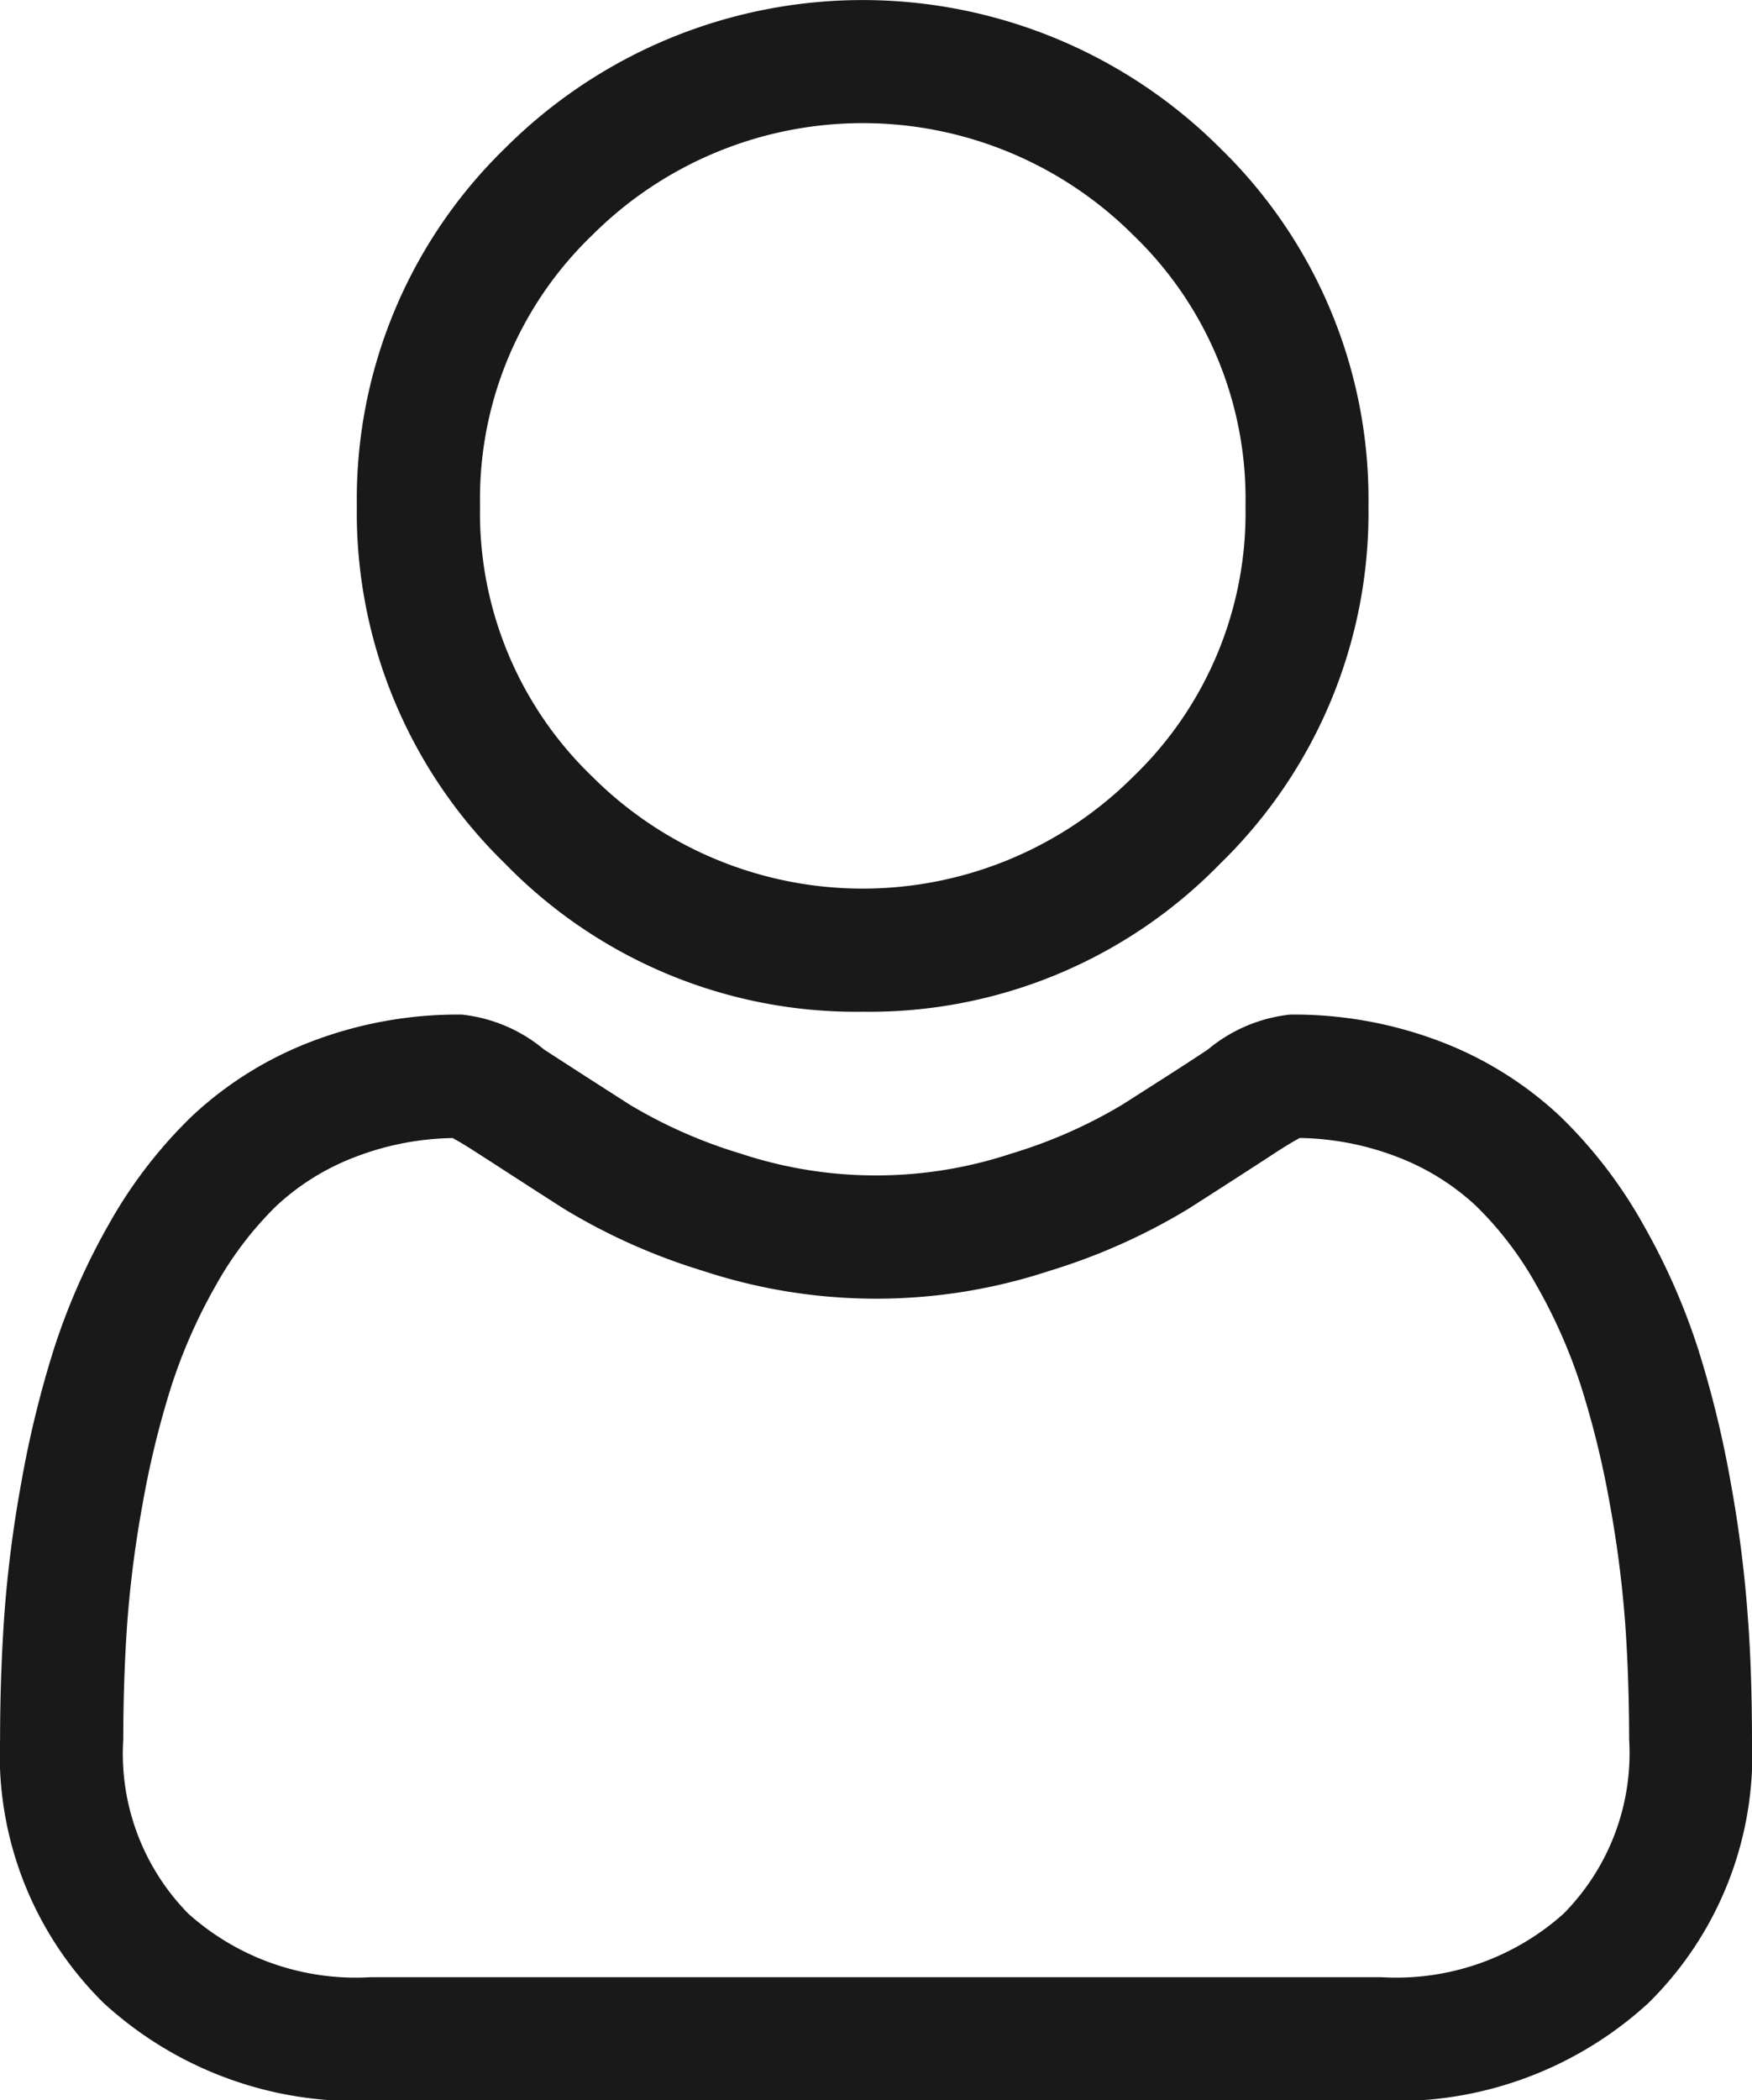
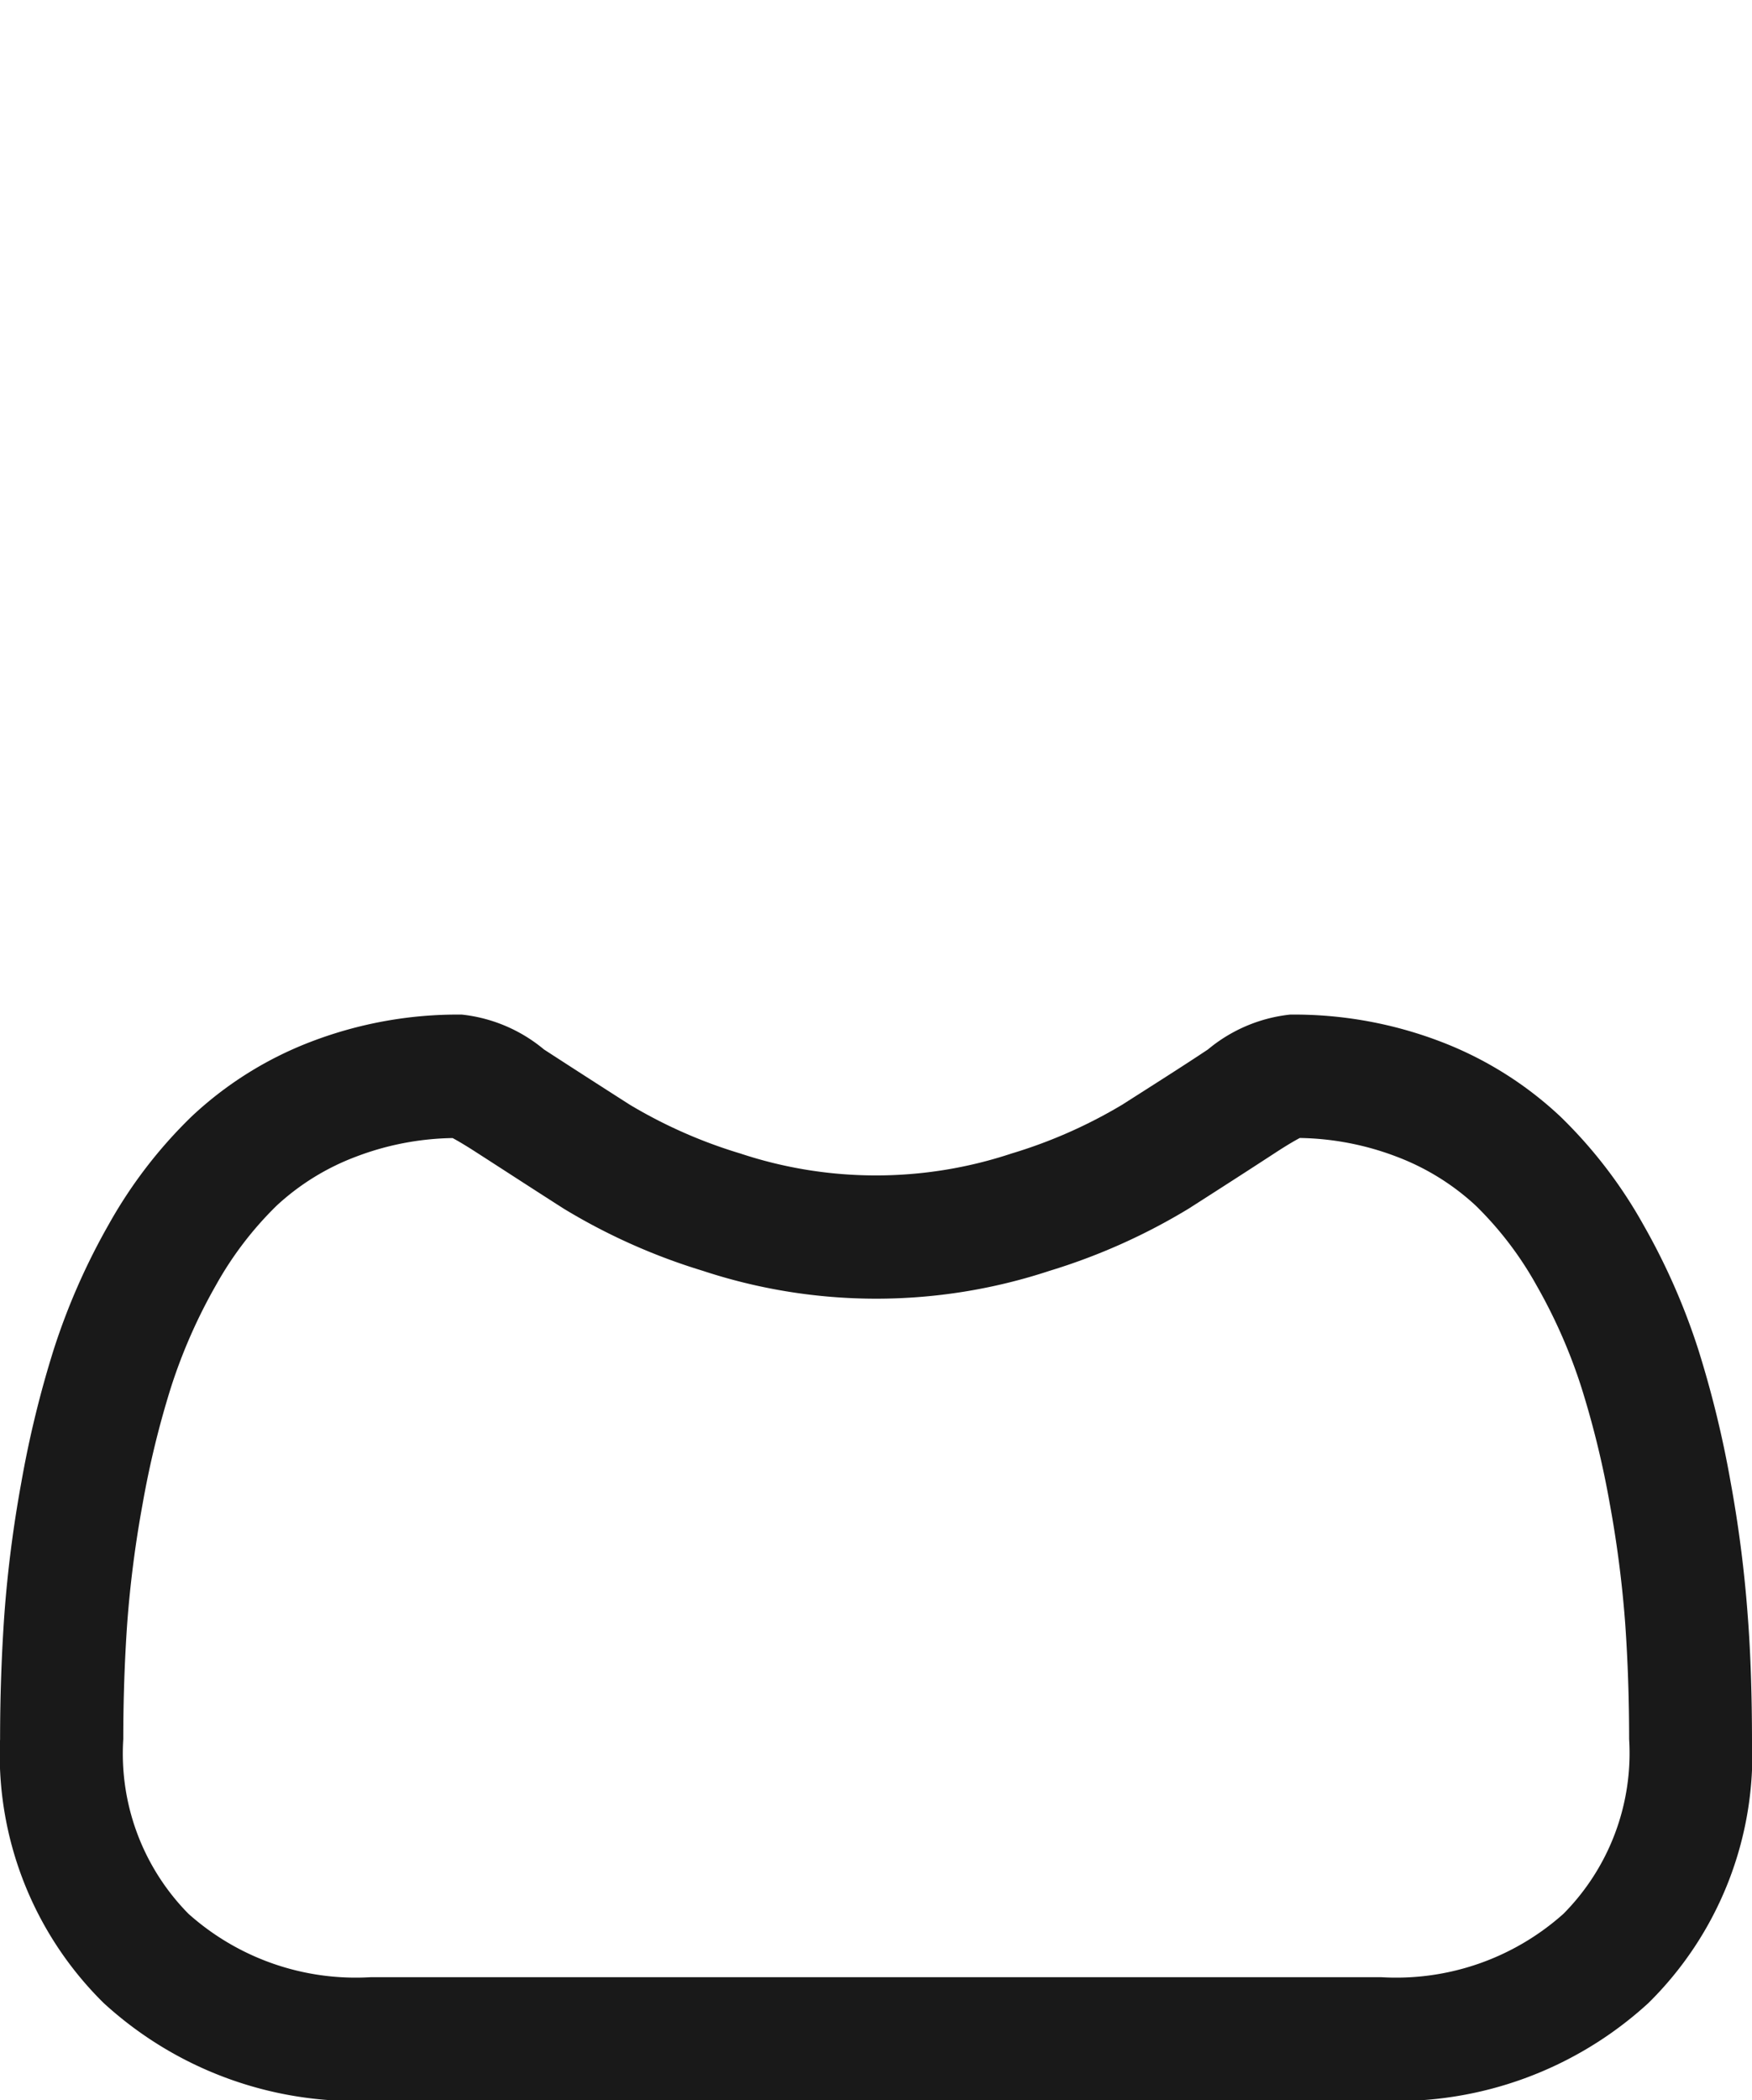
<svg xmlns="http://www.w3.org/2000/svg" width="21.515" height="25.787" viewBox="0 0 21.515 25.787">
  <g id="user" transform="translate(0)">
-     <path id="Path_8839" data-name="Path 8839" d="M93.242,12.422a6.01,6.01,0,0,0,4.392-1.82,6.01,6.01,0,0,0,1.819-4.391,6.011,6.011,0,0,0-1.82-4.391,6.21,6.21,0,0,0-8.783,0,6.01,6.01,0,0,0-1.82,4.391,6.01,6.01,0,0,0,1.82,4.392A6.012,6.012,0,0,0,93.242,12.422ZM89.92,2.888a4.7,4.7,0,0,1,6.646,0,4.49,4.49,0,0,1,1.377,3.323,4.49,4.49,0,0,1-1.377,3.323,4.7,4.7,0,0,1-6.646,0,4.489,4.489,0,0,1-1.377-3.323A4.49,4.49,0,0,1,89.92,2.888Zm0,0" transform="translate(-82.648)" fill="rgba(0,0,0,0.9)" />
    <path id="Path_8840" data-name="Path 8840" d="M21.462,254.689a15.342,15.342,0,0,0-.209-1.629,12.839,12.839,0,0,0-.4-1.638,8.093,8.093,0,0,0-.674-1.528,5.759,5.759,0,0,0-1.015-1.323,4.478,4.478,0,0,0-1.459-.917,5.042,5.042,0,0,0-1.862-.337,1.89,1.89,0,0,0-1.009.428c-.3.2-.657.426-1.052.678a6.026,6.026,0,0,1-1.361.6,5.284,5.284,0,0,1-3.328,0,6.008,6.008,0,0,1-1.36-.6c-.391-.25-.745-.478-1.053-.678a1.889,1.889,0,0,0-1.009-.428,5.036,5.036,0,0,0-1.862.337,4.474,4.474,0,0,0-1.459.917,5.761,5.761,0,0,0-1.015,1.323,8.108,8.108,0,0,0-.673,1.528,12.868,12.868,0,0,0-.4,1.638,15.237,15.237,0,0,0-.209,1.63c-.034.492-.052,1-.052,1.523a4.282,4.282,0,0,0,1.272,3.24,4.578,4.578,0,0,0,3.277,1.2H16.966a4.578,4.578,0,0,0,3.277-1.2,4.28,4.28,0,0,0,1.272-3.24C21.514,255.693,21.5,255.18,21.462,254.689ZM19.2,258.357a3.082,3.082,0,0,1-2.235.779H4.549a3.082,3.082,0,0,1-2.235-.779,2.8,2.8,0,0,1-.8-2.145c0-.483.016-.96.048-1.418a13.742,13.742,0,0,1,.189-1.467,11.35,11.35,0,0,1,.352-1.444,6.6,6.6,0,0,1,.548-1.242,4.269,4.269,0,0,1,.746-.978,2.97,2.97,0,0,1,.971-.6,3.477,3.477,0,0,1,1.19-.23c.053.028.147.082.3.181.311.2.669.433,1.065.686a7.487,7.487,0,0,0,1.708.763,6.794,6.794,0,0,0,4.258,0,7.5,7.5,0,0,0,1.709-.764c.405-.259.753-.483,1.064-.686.153-.1.247-.153.3-.181a3.479,3.479,0,0,1,1.19.23,2.975,2.975,0,0,1,.97.6,4.259,4.259,0,0,1,.746.978,6.578,6.578,0,0,1,.548,1.242,11.324,11.324,0,0,1,.353,1.444,13.859,13.859,0,0,1,.189,1.468h0c.032.456.048.933.048,1.418A2.8,2.8,0,0,1,19.2,258.357Zm0,0" transform="translate(0 -234.86)" fill="rgba(0,0,0,0.9)" />
  </g>
</svg>